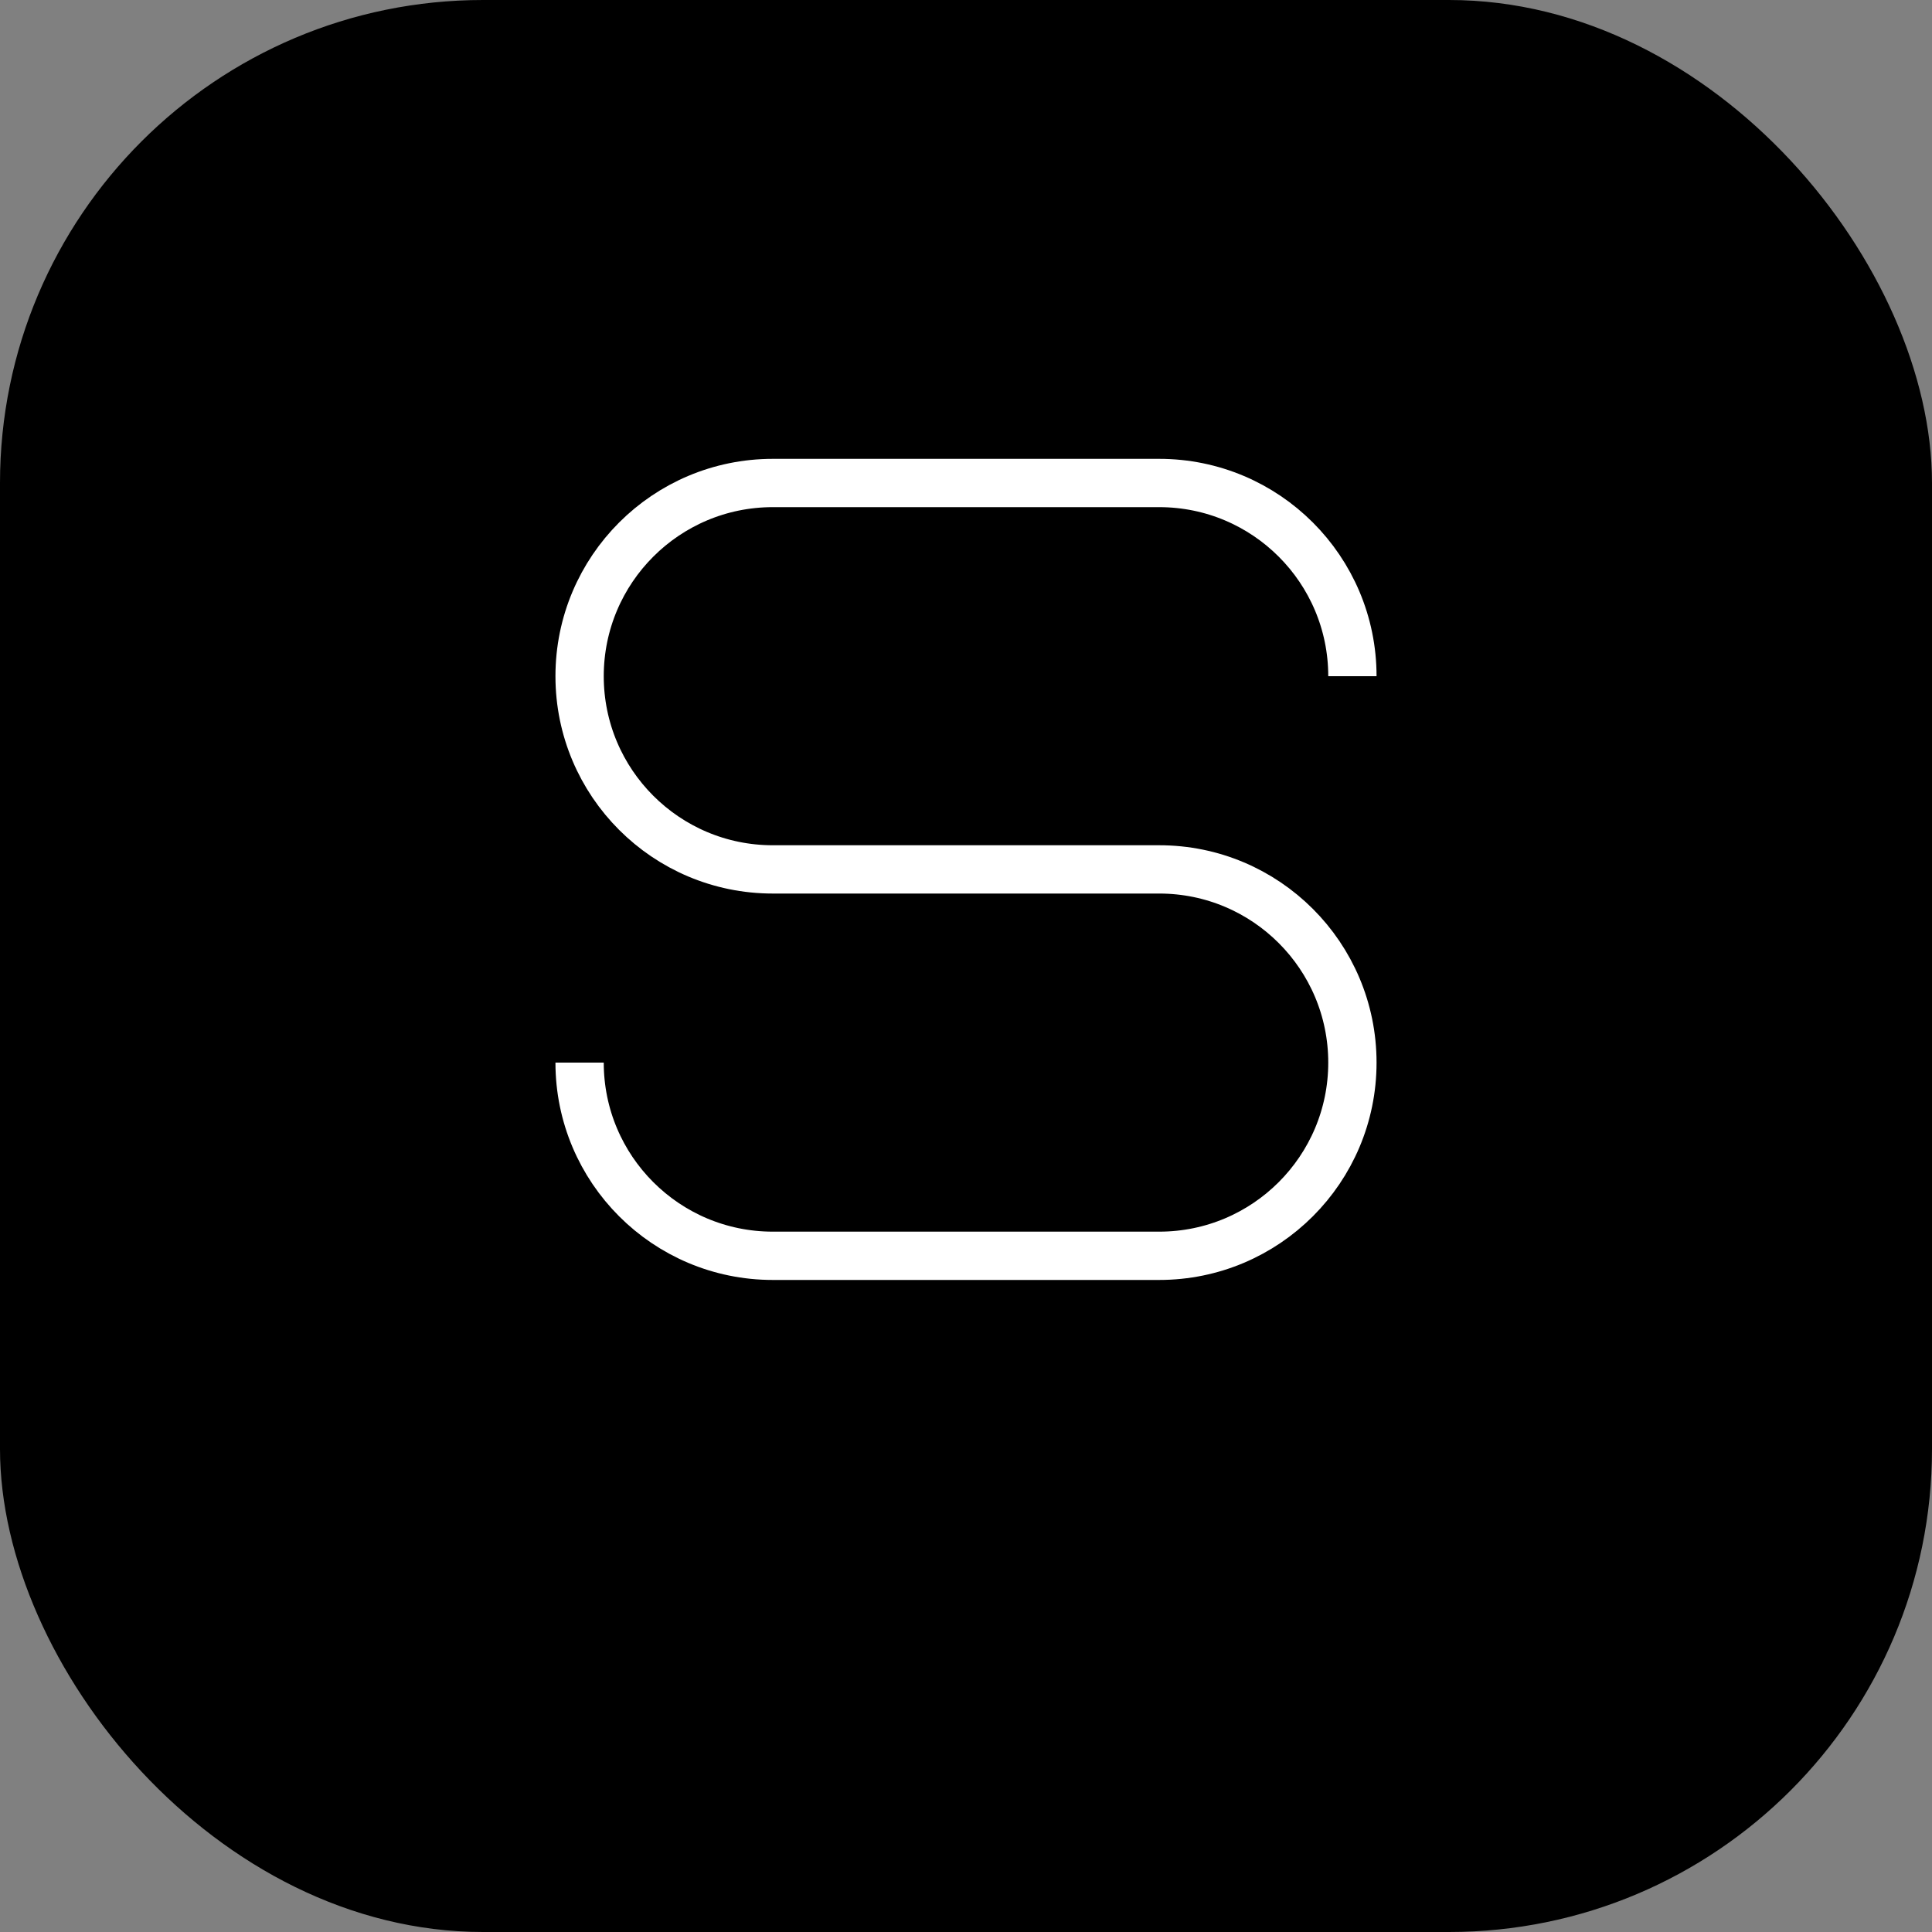
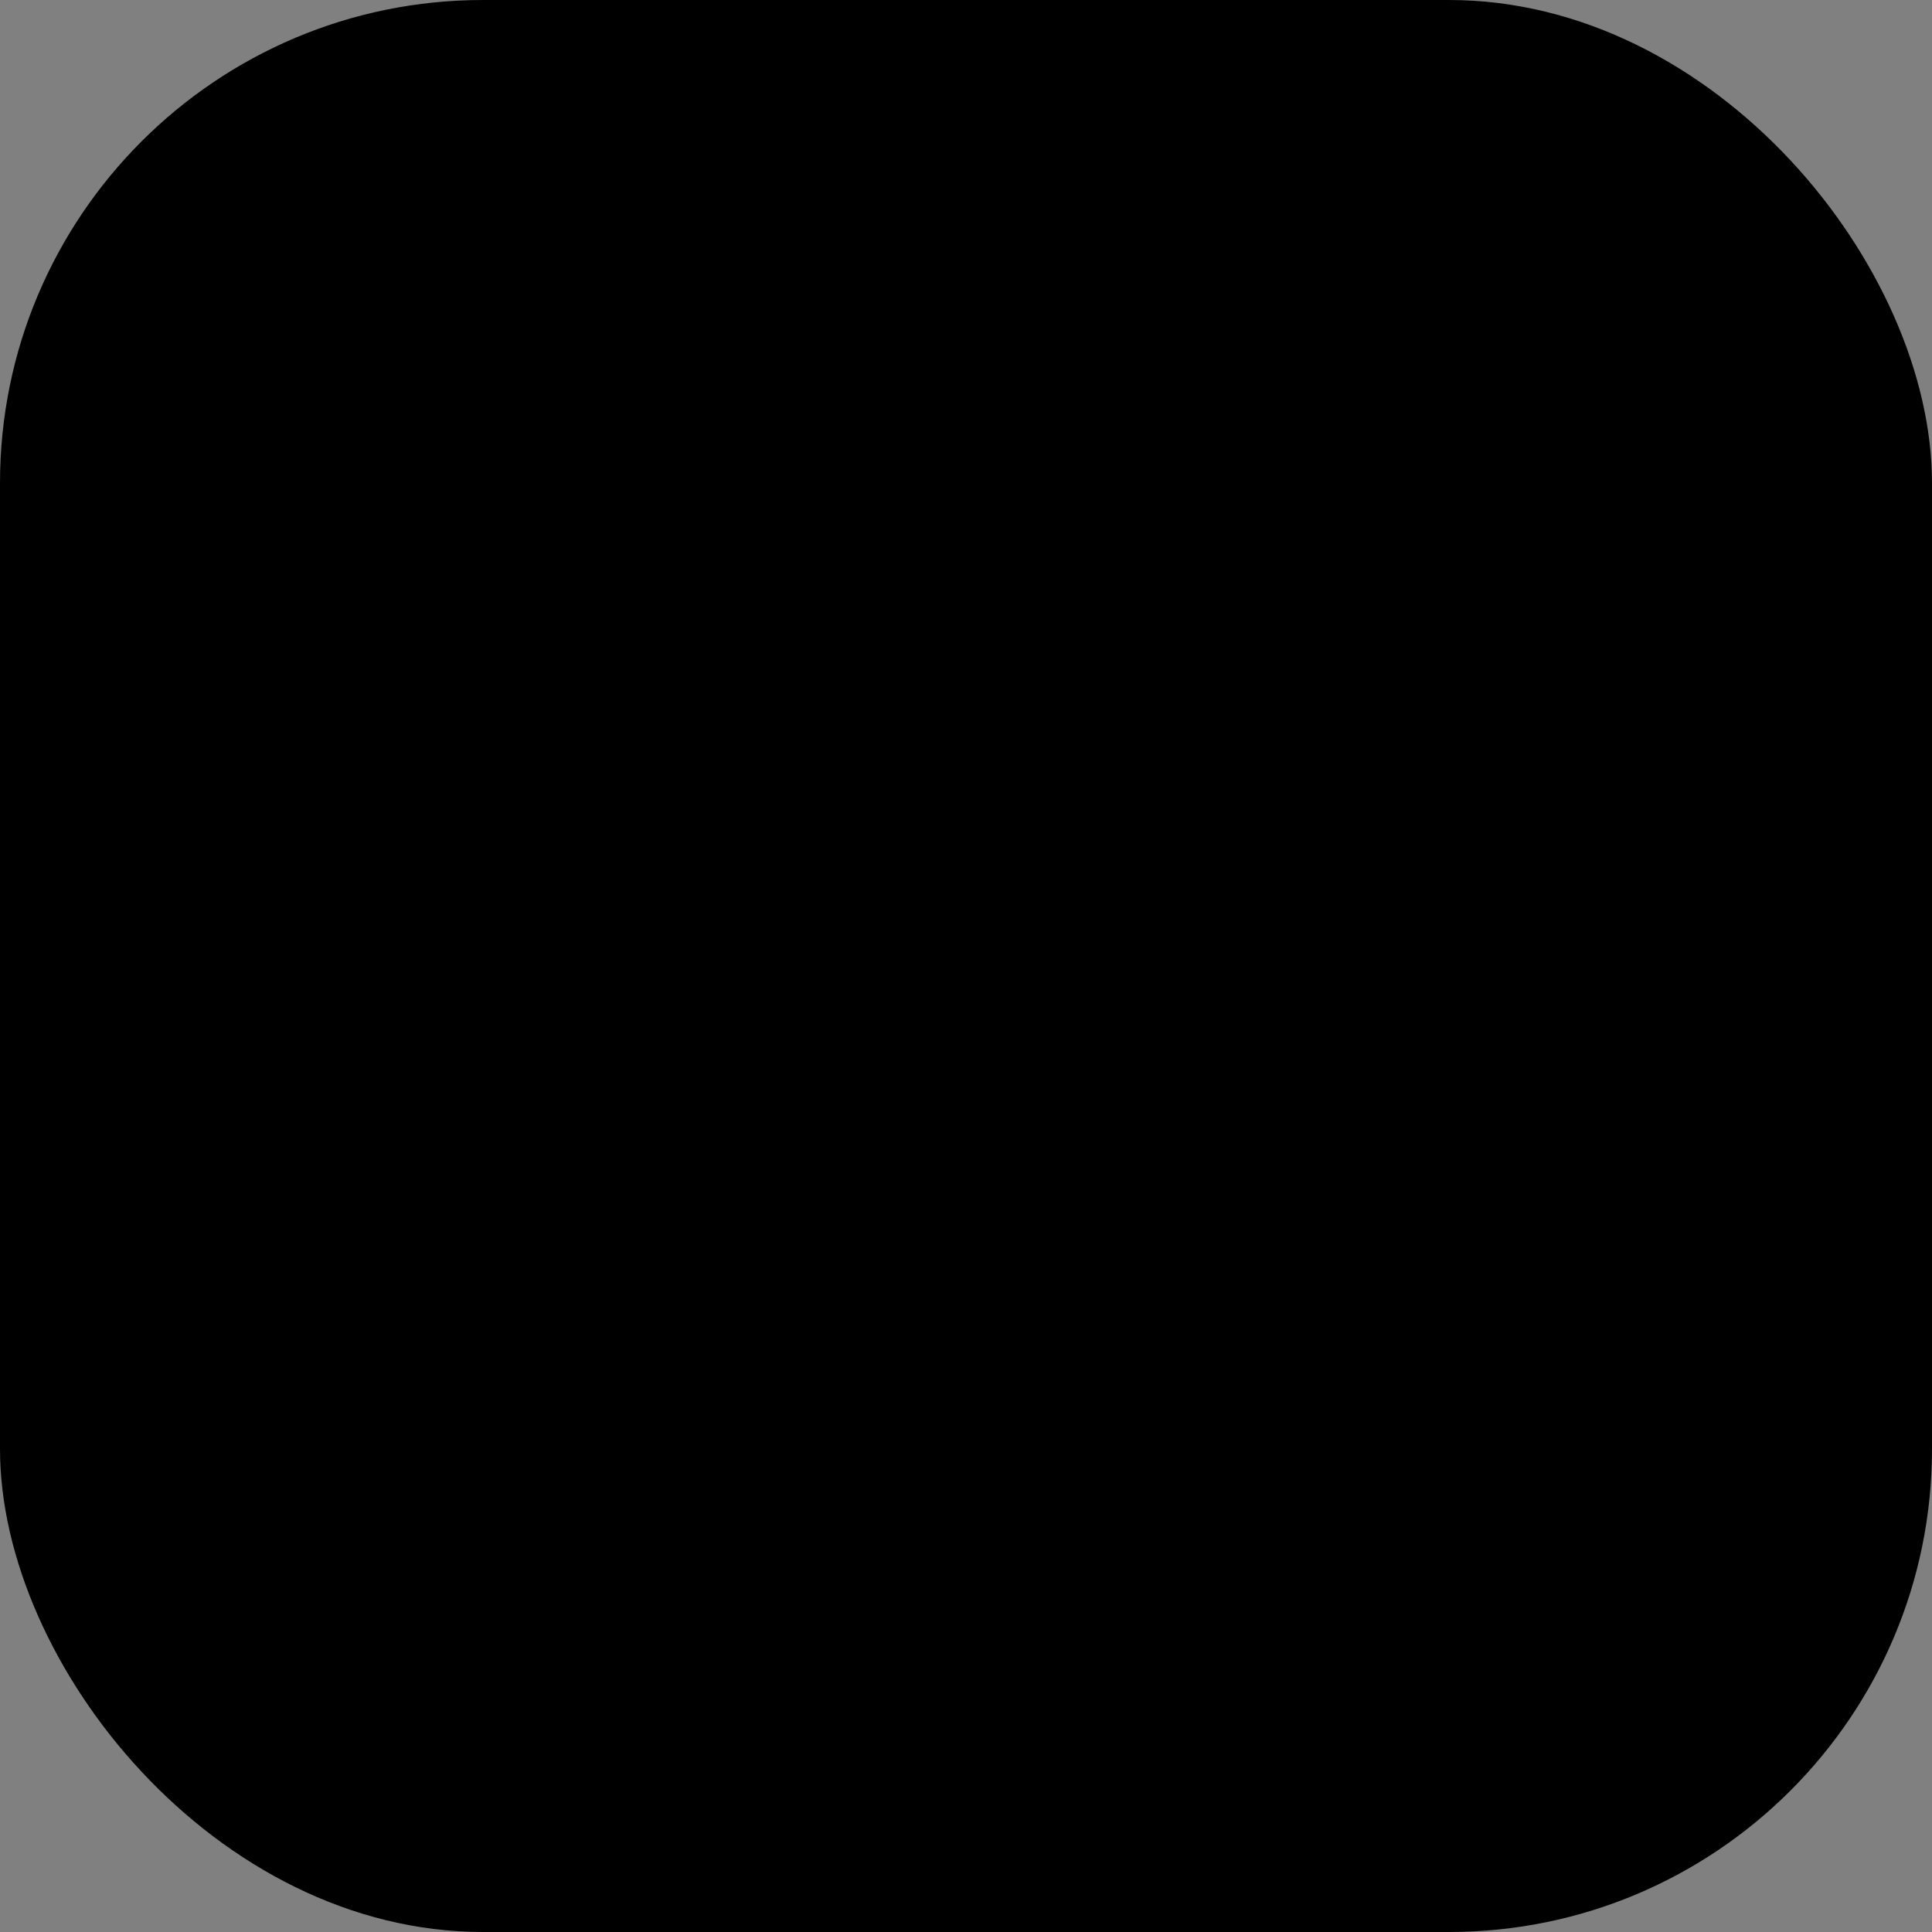
<svg xmlns="http://www.w3.org/2000/svg" version="1.1" width="32" height="32">
  <rect width="100%" height="100%" fill="#808080" stroke="none" />
  <svg width="32" height="32" viewBox="0 0 40 40" fill="none" classname="sm:w-9 sm:h-9">
    <rect width="40" height="40" rx="10" fill="currentColor" classname="text-primary" />
-     <path d="M28 14C28 11.791 26.209 10 24 10H16C13.791 10 12 11.791 12 14C12 16.209 13.791 18 16 18H24C26.209 18 28 19.791 28 22C28 24.209 26.209 26 24 26H16C13.791 26 12 24.209 12 22" stroke="white" strokewidth="2.5" strokelinecap="round" strokelinejoin="round" />
  </svg>
  <style>@media (prefers-color-scheme: light) { :root { filter: none; } }
@media (prefers-color-scheme: dark) { :root { filter: none; } }
</style>
</svg>